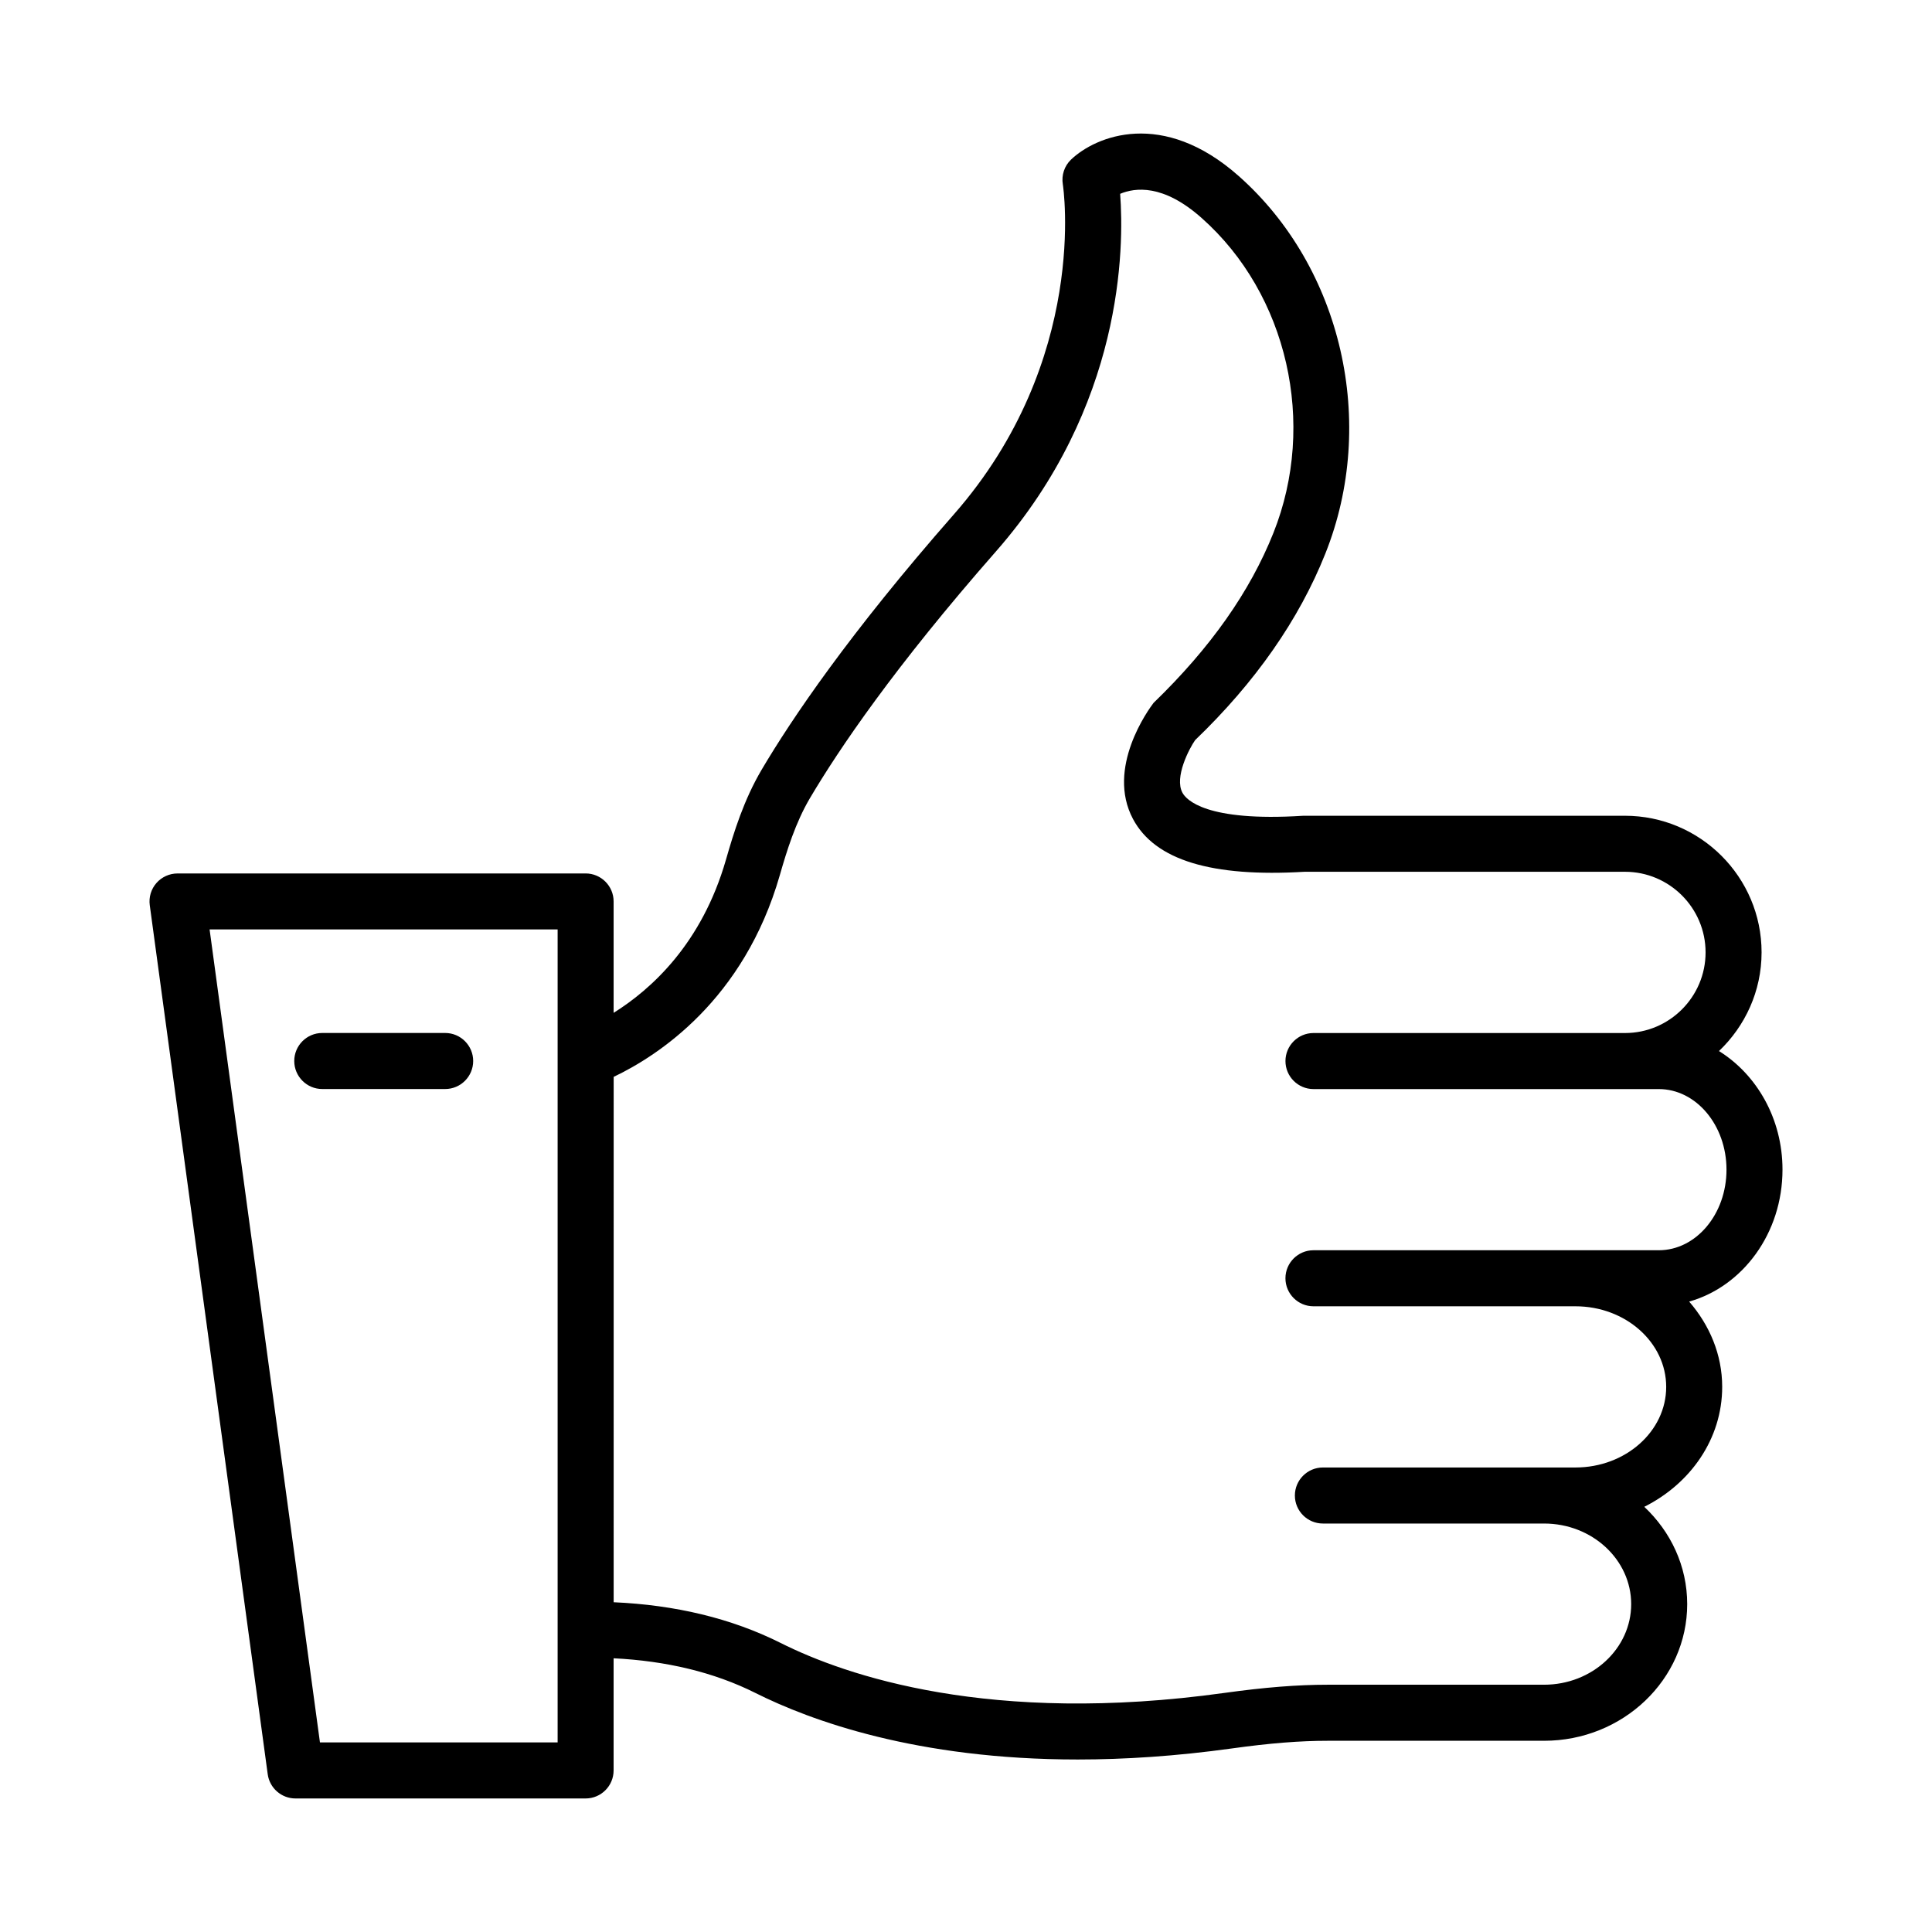
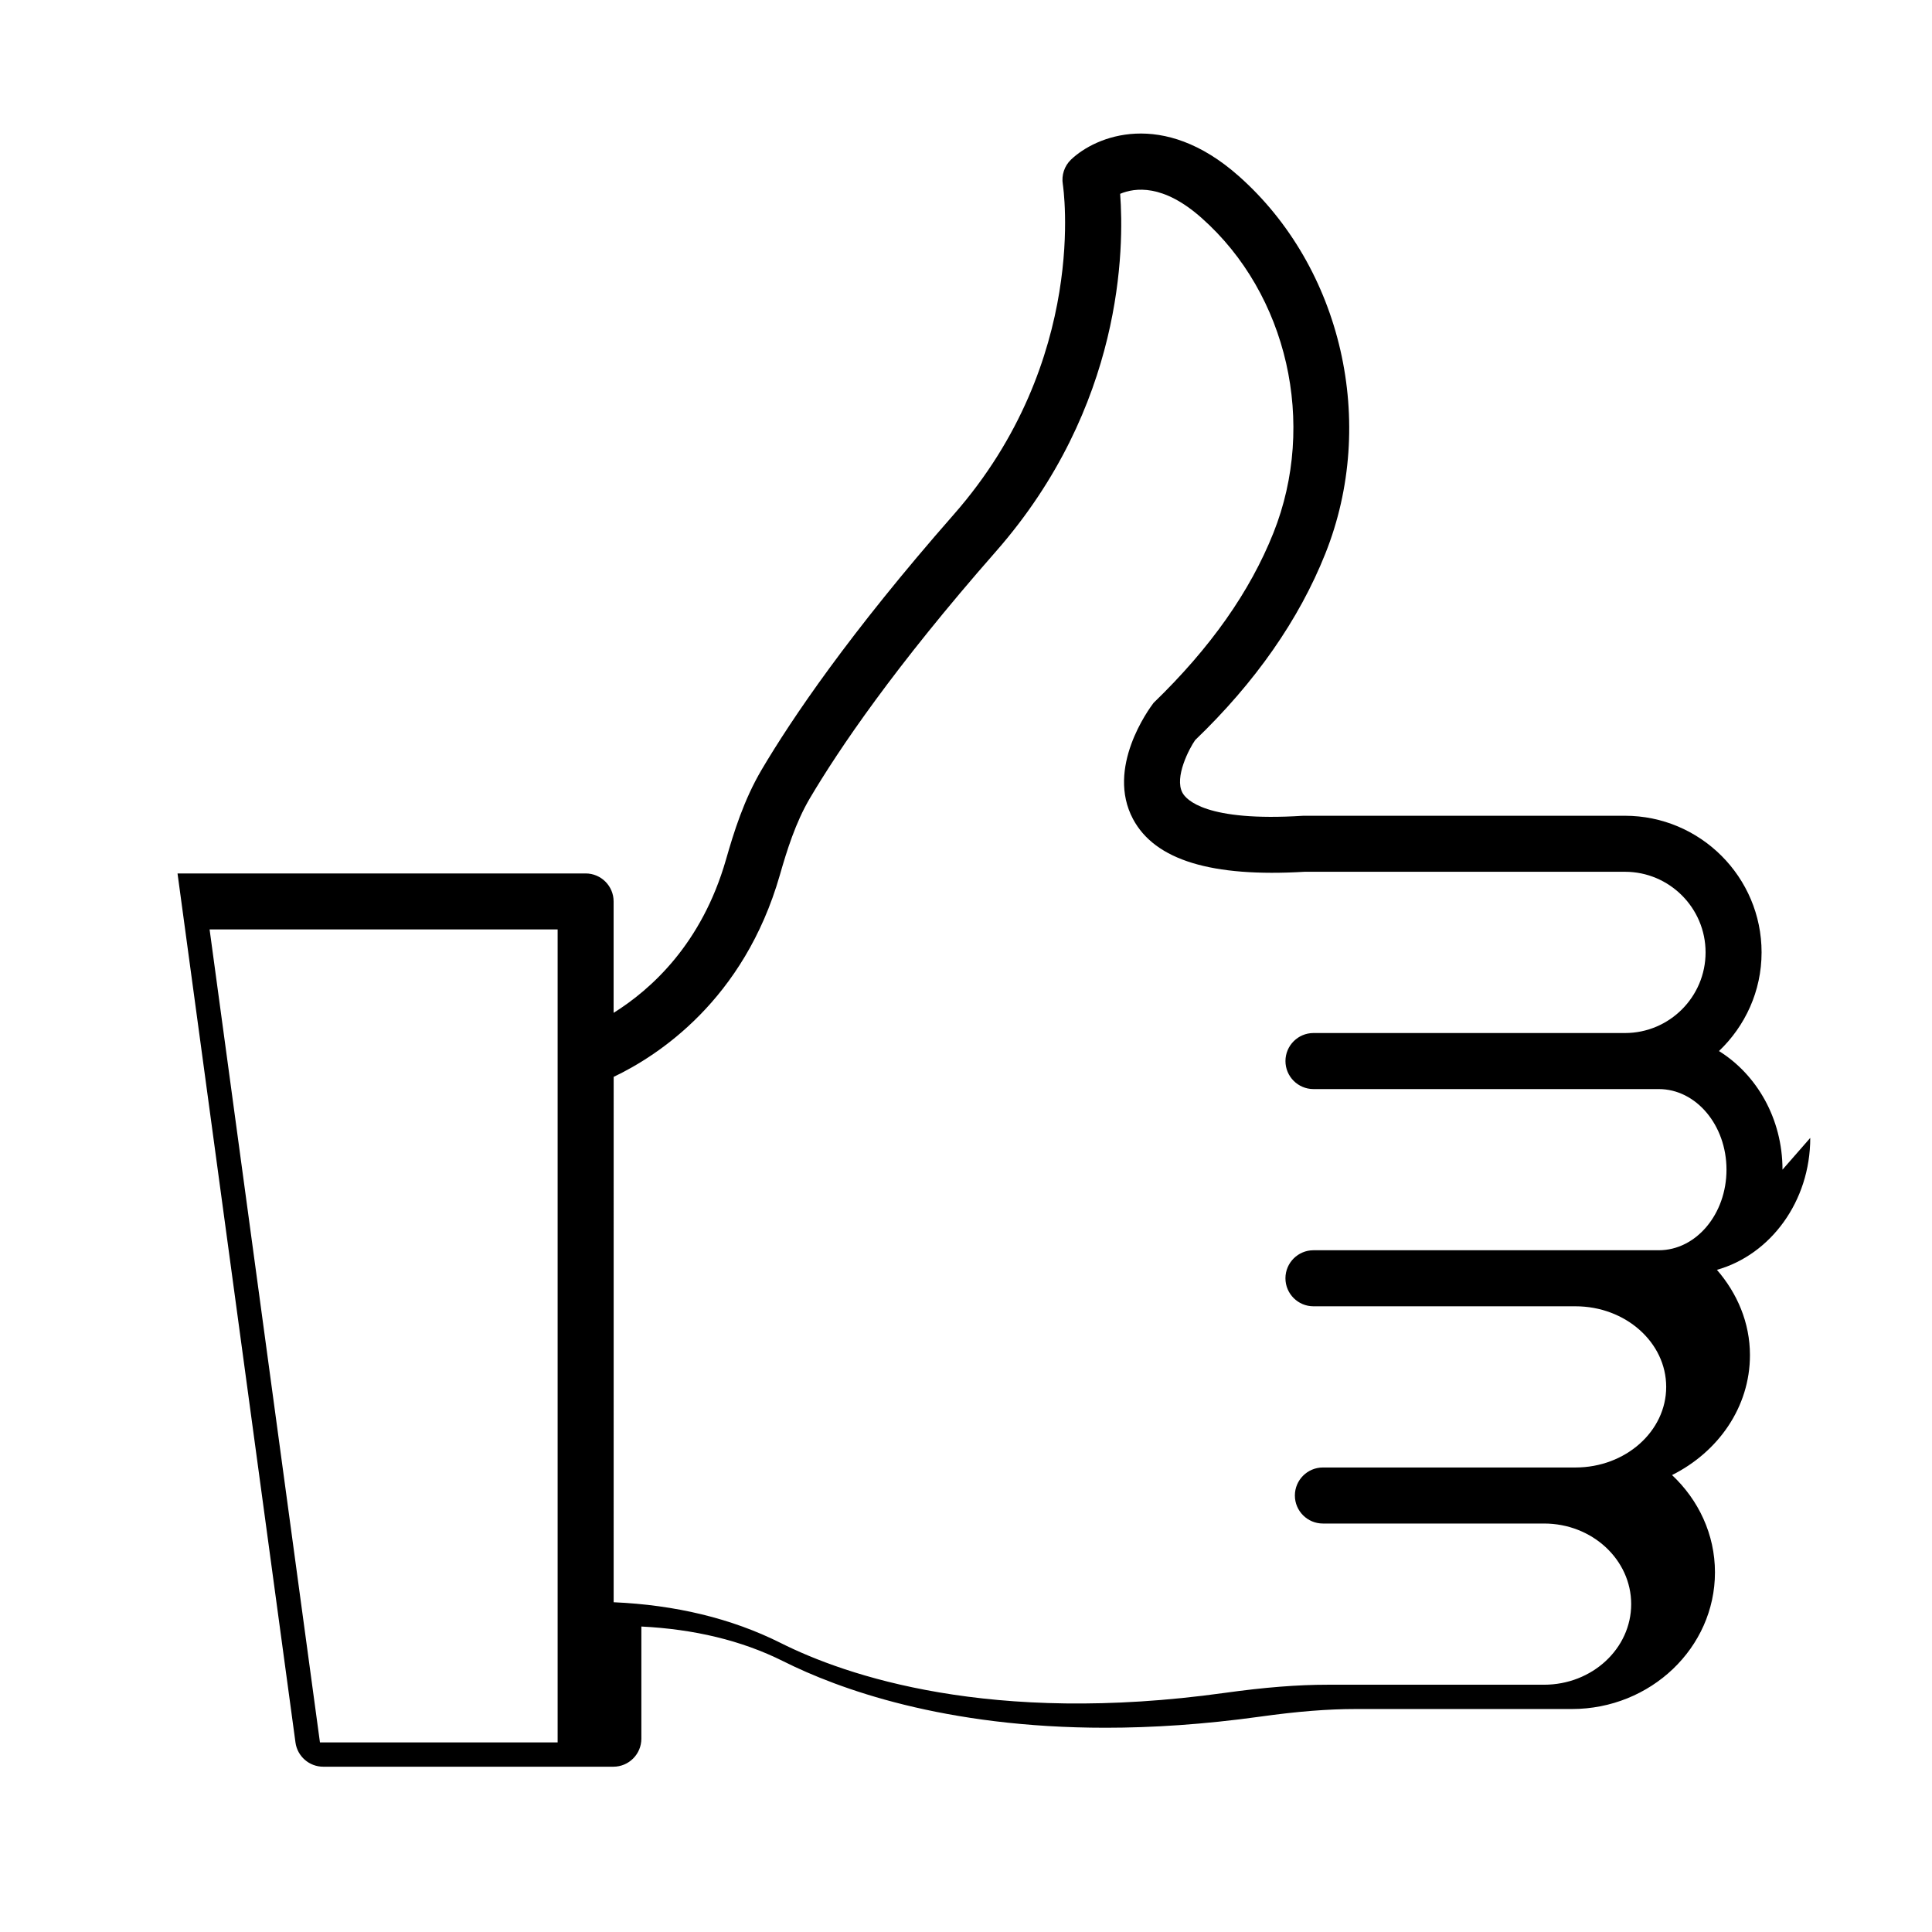
<svg xmlns="http://www.w3.org/2000/svg" fill="#000000" width="800px" height="800px" version="1.1" viewBox="144 144 512 512">
  <g>
-     <path d="m616.38 453.97c0-13.527-6.844-25.211-16.832-31.43 6.922-6.602 11.289-15.855 11.289-26.152 0-19.965-16.25-36.203-36.215-36.203l-85.359 0.008c-25.707 1.629-30.922-4.277-31.902-6.113-2.211-4.094 1.828-11.758 3.371-13.949 15.906-15.273 27.52-31.902 34.492-49.402 13.859-34.664 4.422-75.805-22.918-100.05-20.18-17.906-37.898-10.66-44.473-4.383-1.758 1.684-2.57 4.141-2.172 6.547 0.074 0.461 7.102 46.52-28.93 87.535-27.672 31.52-42.953 54.176-50.906 67.633-4.691 7.969-7.336 16.477-9.438 23.82-6.414 22.316-19.836 34.367-29.773 40.586v-29.527c0-4.094-3.324-7.418-7.418-7.418l-108.15 0.004c-2.137 0-4.176 0.926-5.59 2.535-1.414 1.613-2.055 3.758-1.766 5.879l31.258 230.29c0.496 3.676 3.641 6.43 7.356 6.43h76.891c4.094 0 7.418-3.332 7.418-7.426v-29.723c13.883 0.688 26.562 3.668 37.598 9.199 14.566 7.301 42.707 17.625 85.414 17.625 12.391 0 26.016-0.871 40.887-2.934 9.98-1.395 18.043-2.027 25.379-2.027h57.301c20.906 0 37.934-16.25 37.934-36.215 0-10.094-4.371-19.211-11.375-25.789 12.223-6.113 20.648-17.988 20.648-31.785 0-8.59-3.367-16.387-8.754-22.602 14.176-4 24.734-18.098 24.734-34.965zm-387.59 151.79-29.246-215.45h92.234v33.949 0.012 181.49zm354.79-130.43h-91.5c-4.094 0-7.426 3.332-7.426 7.426s3.332 7.426 7.426 7.426h69.438c13.262 0 24.039 9.582 24.039 21.359 0 11.773-10.777 21.359-24.039 21.359h-66.938c-4.094 0-7.426 3.332-7.426 7.426s3.332 7.426 7.426 7.426h58.621c12.734 0 23.078 9.582 23.078 21.359 0 11.773-10.344 21.359-23.078 21.359h-57.301c-8.043 0-16.758 0.688-27.41 2.172-62.062 8.621-100.37-4.582-117.62-13.242-13.094-6.566-28.008-10.074-44.246-10.789l0.004-139.23c11.715-5.586 34.512-20.312 44.027-53.449 1.855-6.469 4.156-13.914 7.961-20.371 7.629-12.906 22.363-34.727 49.281-65.379 33.84-38.539 34.02-80.625 32.953-94.816 3.879-1.629 11.375-2.699 21.613 6.422 22.754 20.172 30.562 54.48 19.004 83.441-6.195 15.535-16.629 30.406-31.773 45.055-1.305 1.723-12.645 17.238-5.434 30.77 5.832 10.934 20.906 15.445 45.469 13.977h84.906c11.773 0 21.359 9.582 21.359 21.367s-9.582 21.367-21.359 21.367h-82.551c-4.094 0-7.426 3.332-7.426 7.426s3.332 7.426 7.426 7.426h91.5c9.91 0 17.953 9.582 17.953 21.359 0 11.773-8.043 21.355-17.953 21.355z" />
-     <path d="m261.98 417.75h-32.582c-4.094 0-7.418 3.332-7.418 7.426s3.324 7.426 7.418 7.426h32.582c4.094 0 7.418-3.332 7.418-7.426s-3.324-7.426-7.418-7.426z" />
+     <path d="m616.38 453.97c0-13.527-6.844-25.211-16.832-31.43 6.922-6.602 11.289-15.855 11.289-26.152 0-19.965-16.25-36.203-36.215-36.203l-85.359 0.008c-25.707 1.629-30.922-4.277-31.902-6.113-2.211-4.094 1.828-11.758 3.371-13.949 15.906-15.273 27.52-31.902 34.492-49.402 13.859-34.664 4.422-75.805-22.918-100.05-20.18-17.906-37.898-10.66-44.473-4.383-1.758 1.684-2.57 4.141-2.172 6.547 0.074 0.461 7.102 46.52-28.93 87.535-27.672 31.52-42.953 54.176-50.906 67.633-4.691 7.969-7.336 16.477-9.438 23.82-6.414 22.316-19.836 34.367-29.773 40.586v-29.527c0-4.094-3.324-7.418-7.418-7.418l-108.15 0.004l31.258 230.29c0.496 3.676 3.641 6.43 7.356 6.43h76.891c4.094 0 7.418-3.332 7.418-7.426v-29.723c13.883 0.688 26.562 3.668 37.598 9.199 14.566 7.301 42.707 17.625 85.414 17.625 12.391 0 26.016-0.871 40.887-2.934 9.98-1.395 18.043-2.027 25.379-2.027h57.301c20.906 0 37.934-16.25 37.934-36.215 0-10.094-4.371-19.211-11.375-25.789 12.223-6.113 20.648-17.988 20.648-31.785 0-8.59-3.367-16.387-8.754-22.602 14.176-4 24.734-18.098 24.734-34.965zm-387.59 151.79-29.246-215.45h92.234v33.949 0.012 181.49zm354.79-130.43h-91.5c-4.094 0-7.426 3.332-7.426 7.426s3.332 7.426 7.426 7.426h69.438c13.262 0 24.039 9.582 24.039 21.359 0 11.773-10.777 21.359-24.039 21.359h-66.938c-4.094 0-7.426 3.332-7.426 7.426s3.332 7.426 7.426 7.426h58.621c12.734 0 23.078 9.582 23.078 21.359 0 11.773-10.344 21.359-23.078 21.359h-57.301c-8.043 0-16.758 0.688-27.41 2.172-62.062 8.621-100.37-4.582-117.62-13.242-13.094-6.566-28.008-10.074-44.246-10.789l0.004-139.23c11.715-5.586 34.512-20.312 44.027-53.449 1.855-6.469 4.156-13.914 7.961-20.371 7.629-12.906 22.363-34.727 49.281-65.379 33.84-38.539 34.02-80.625 32.953-94.816 3.879-1.629 11.375-2.699 21.613 6.422 22.754 20.172 30.562 54.48 19.004 83.441-6.195 15.535-16.629 30.406-31.773 45.055-1.305 1.723-12.645 17.238-5.434 30.77 5.832 10.934 20.906 15.445 45.469 13.977h84.906c11.773 0 21.359 9.582 21.359 21.367s-9.582 21.367-21.359 21.367h-82.551c-4.094 0-7.426 3.332-7.426 7.426s3.332 7.426 7.426 7.426h91.5c9.91 0 17.953 9.582 17.953 21.359 0 11.773-8.043 21.355-17.953 21.355z" />
  </g>
</svg>